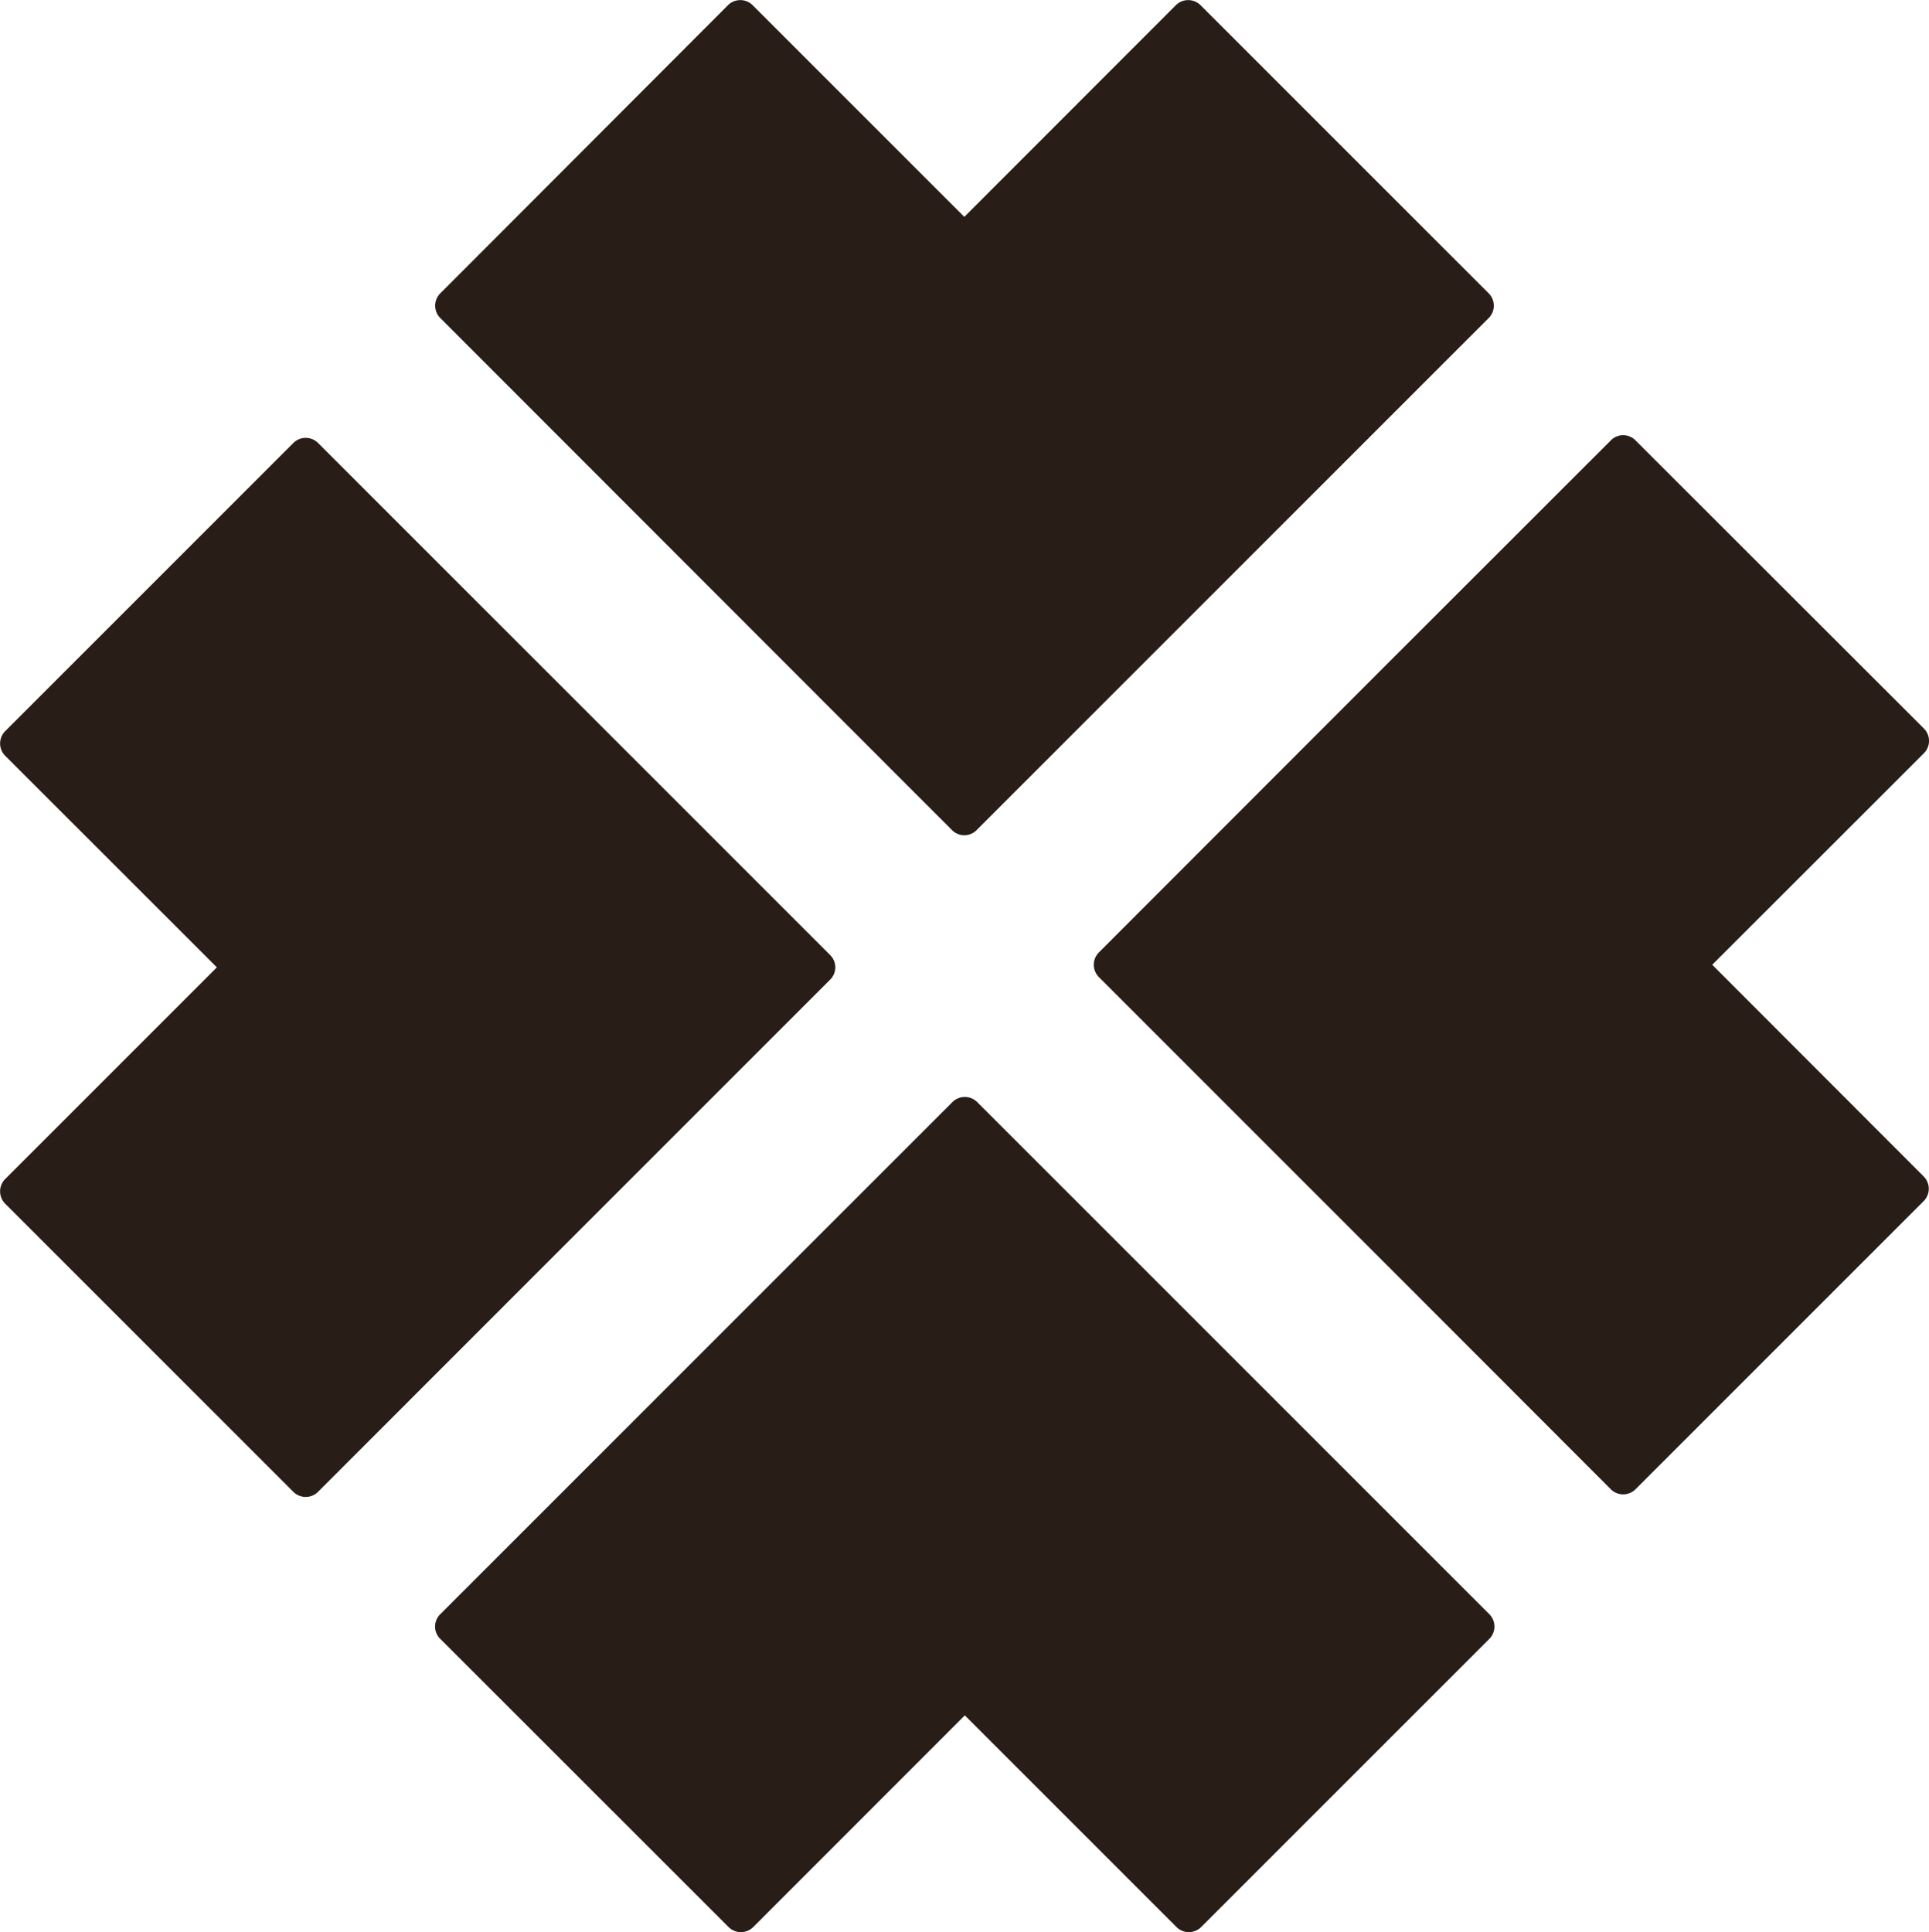
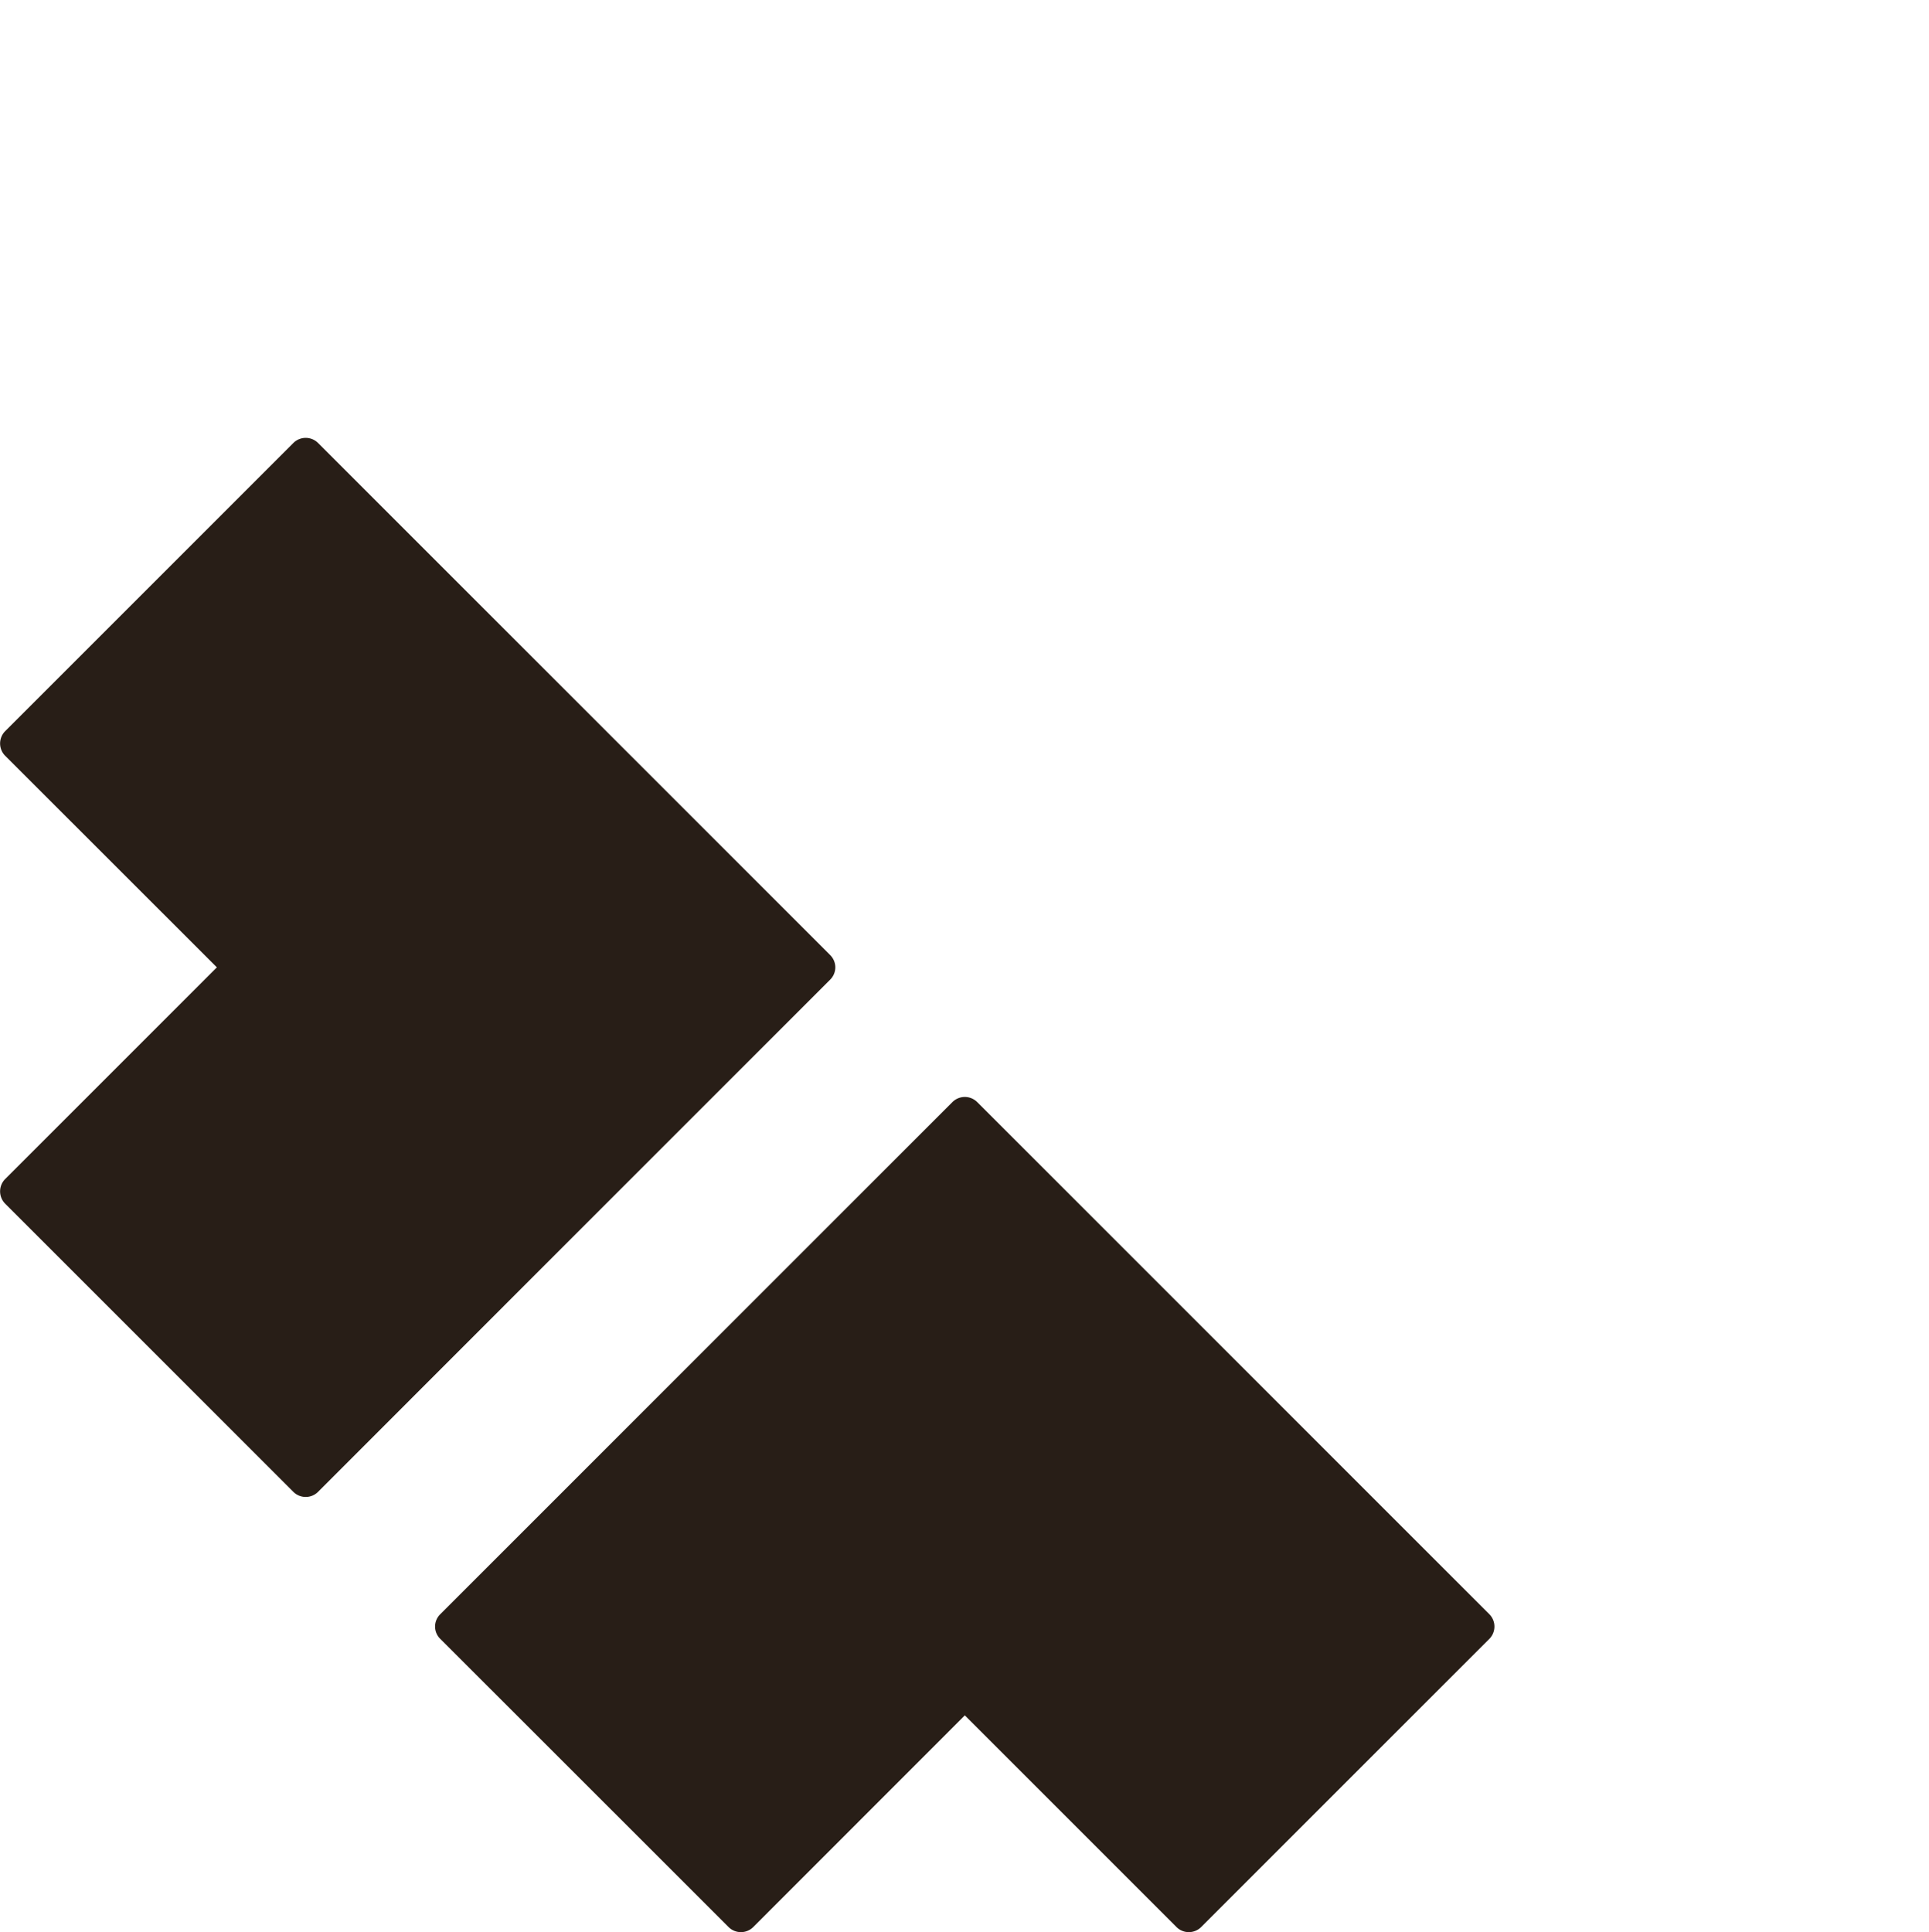
<svg xmlns="http://www.w3.org/2000/svg" viewBox="0 0 156.55 156.81" data-name="Layer 1" id="Layer_1">
  <defs>
    <style>.cls-1{fill:#281e17;}</style>
  </defs>
  <path transform="translate(-78.27 -78.4)" d="M145.64,157.91a1.4,1.4,0,0,0,0-2l-41.56-41.56a1.42,1.42,0,0,0-2,0L78.69,137.74a1.42,1.42,0,0,0,0,2l17.18,17.17L78.69,174.09a1.42,1.42,0,0,0,0,2l23.39,23.39a1.42,1.42,0,0,0,2,0l18.17-18.18Z" class="cls-1" />
  <path transform="translate(-78.27 -78.4)" d="M157.57,167.84a1.42,1.42,0,0,0-2,0L114,209.41a1.4,1.4,0,0,0,0,2L137.4,234.8a1.42,1.42,0,0,0,2,0l17.17-17.18,17.18,17.18a1.42,1.42,0,0,0,2,0l23.39-23.39a1.42,1.42,0,0,0,0-2Z" class="cls-1" />
-   <path transform="translate(-78.27 -78.4)" d="M217.23,156.7l17.18-17.17a1.42,1.42,0,0,0,0-2L211,114.14a1.4,1.4,0,0,0-2,0l-18.18,18.17L167.45,155.7a1.42,1.42,0,0,0,0,2l23.39,23.39L209,199.27a1.42,1.42,0,0,0,2,0l23.39-23.39a1.42,1.42,0,0,0,0-2Z" class="cls-1" />
-   <path transform="translate(-78.27 -78.4)" d="M155.53,145.77a1.4,1.4,0,0,0,2,0l41.56-41.56a1.42,1.42,0,0,0,0-2L175.7,78.82a1.42,1.42,0,0,0-2,0L156.53,96,139.35,78.82a1.42,1.42,0,0,0-2,0L114,102.21a1.42,1.42,0,0,0,0,2Z" class="cls-1" />
</svg>